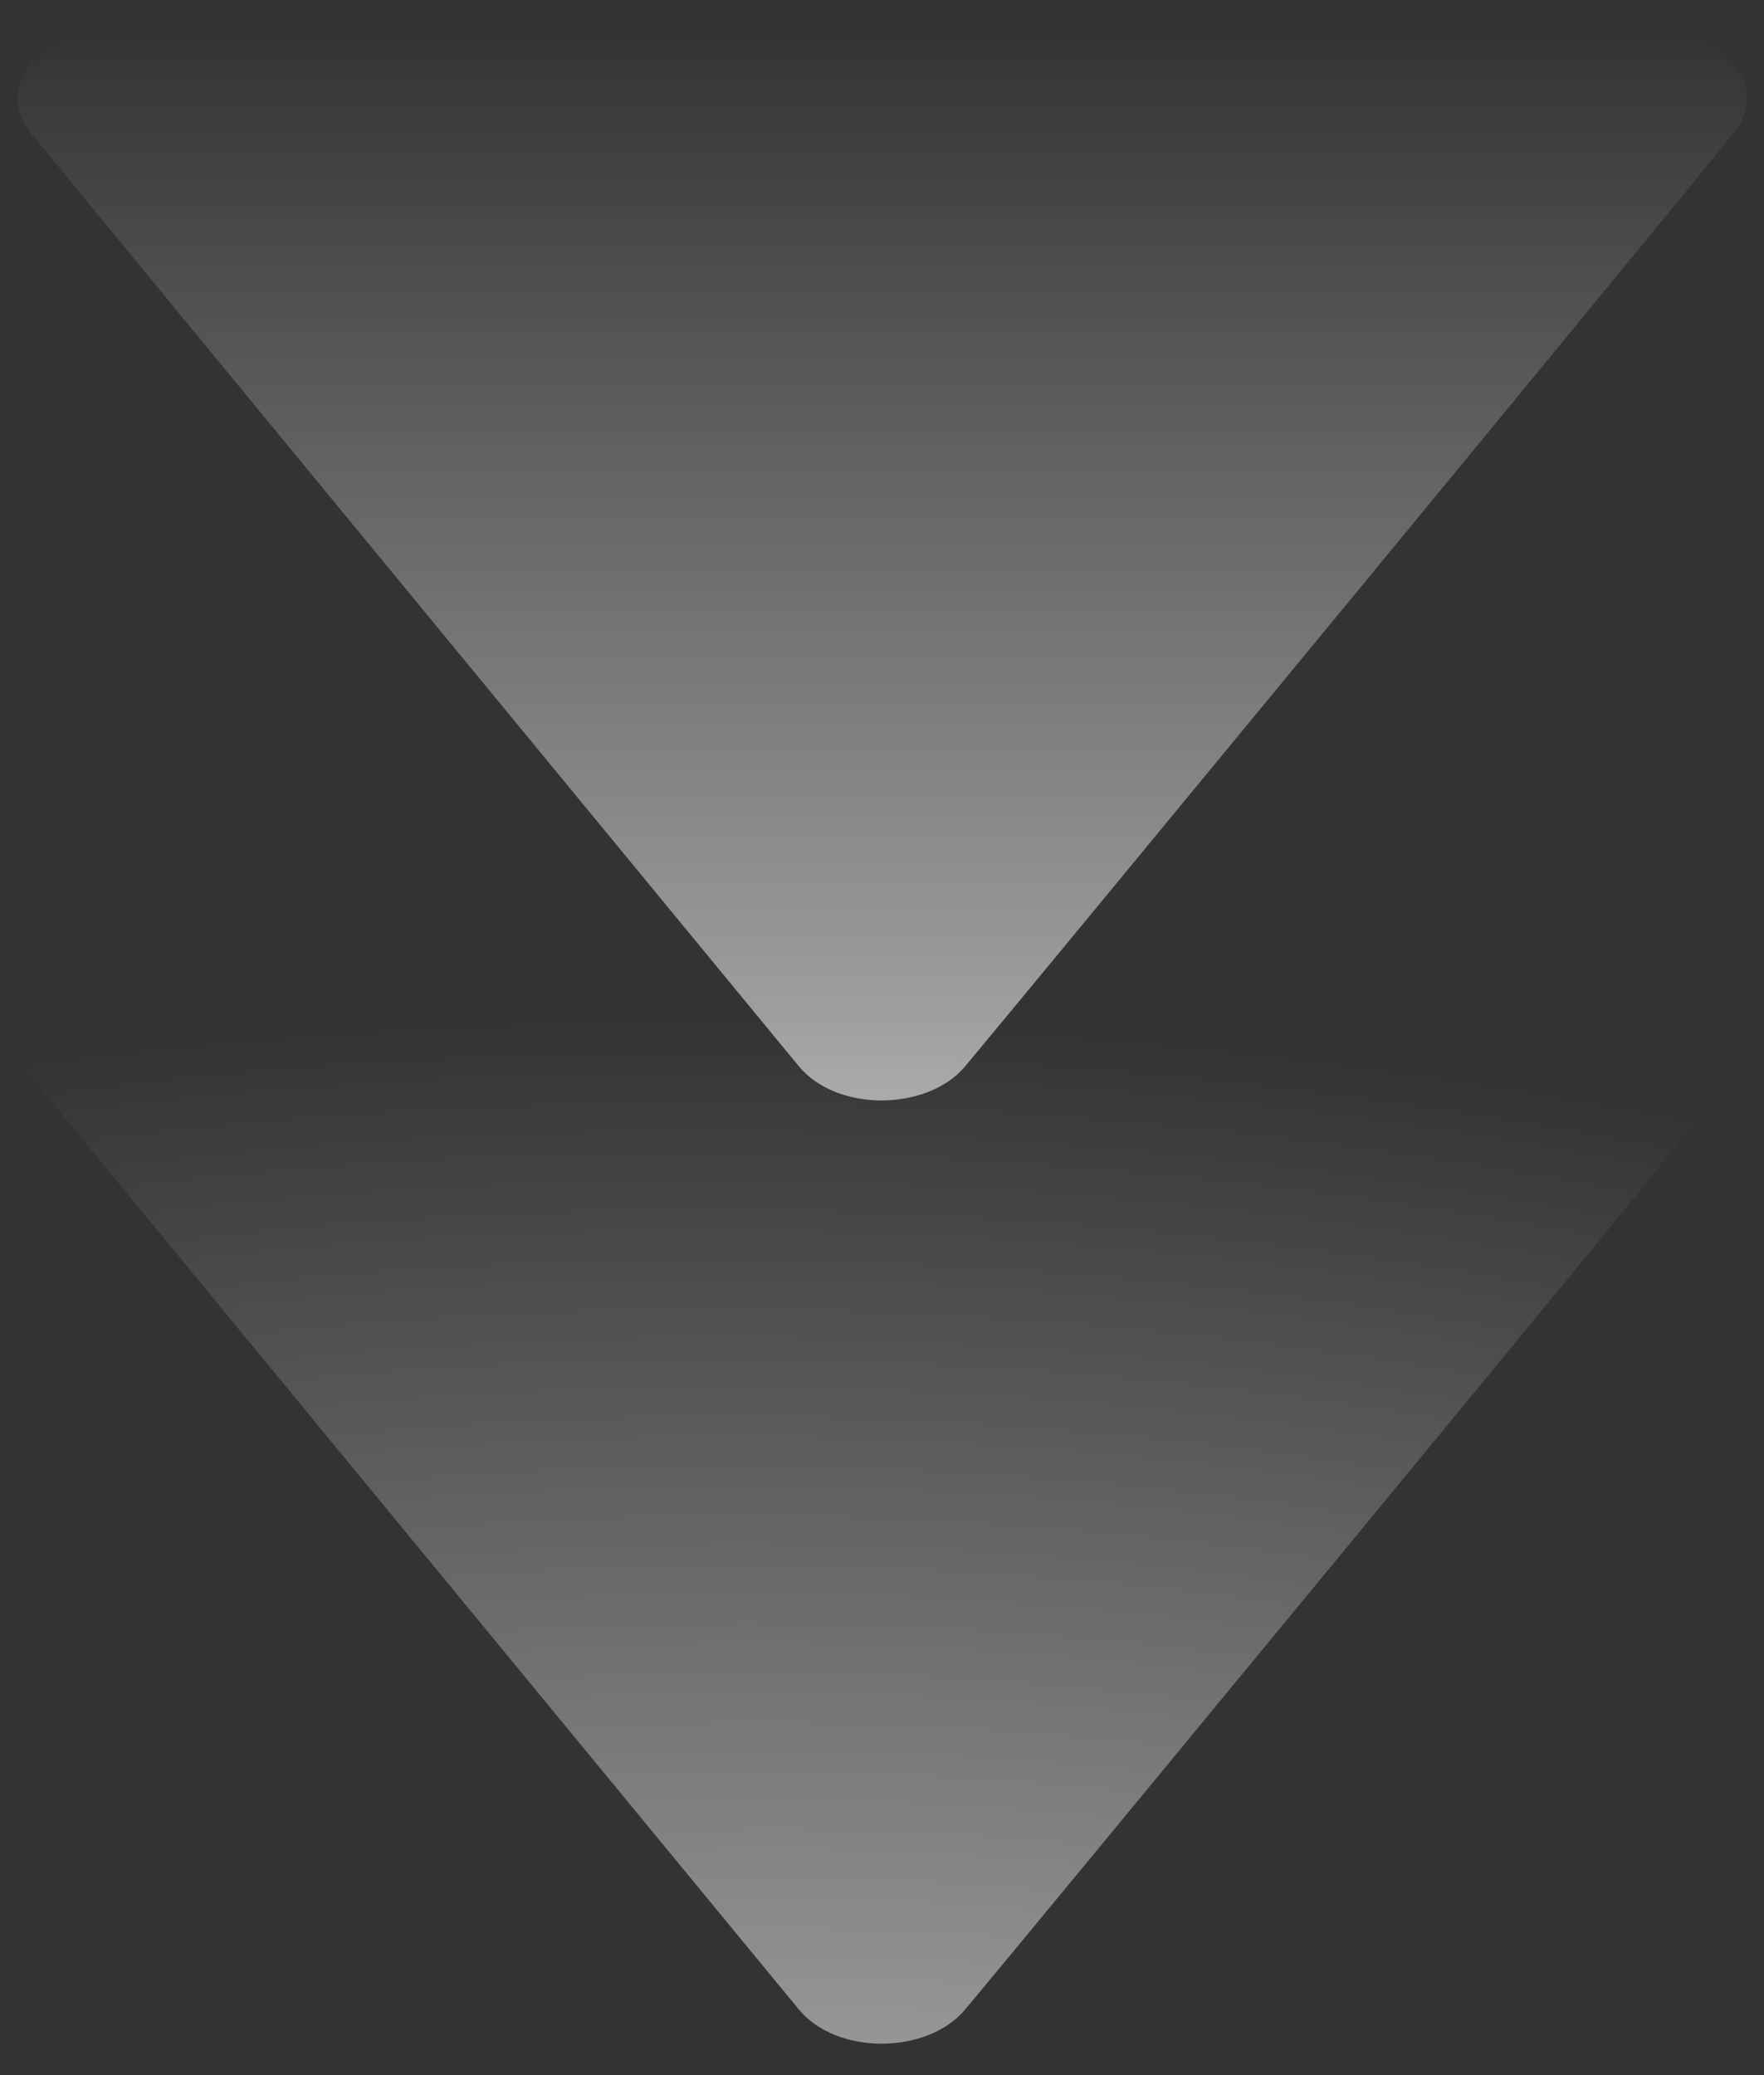
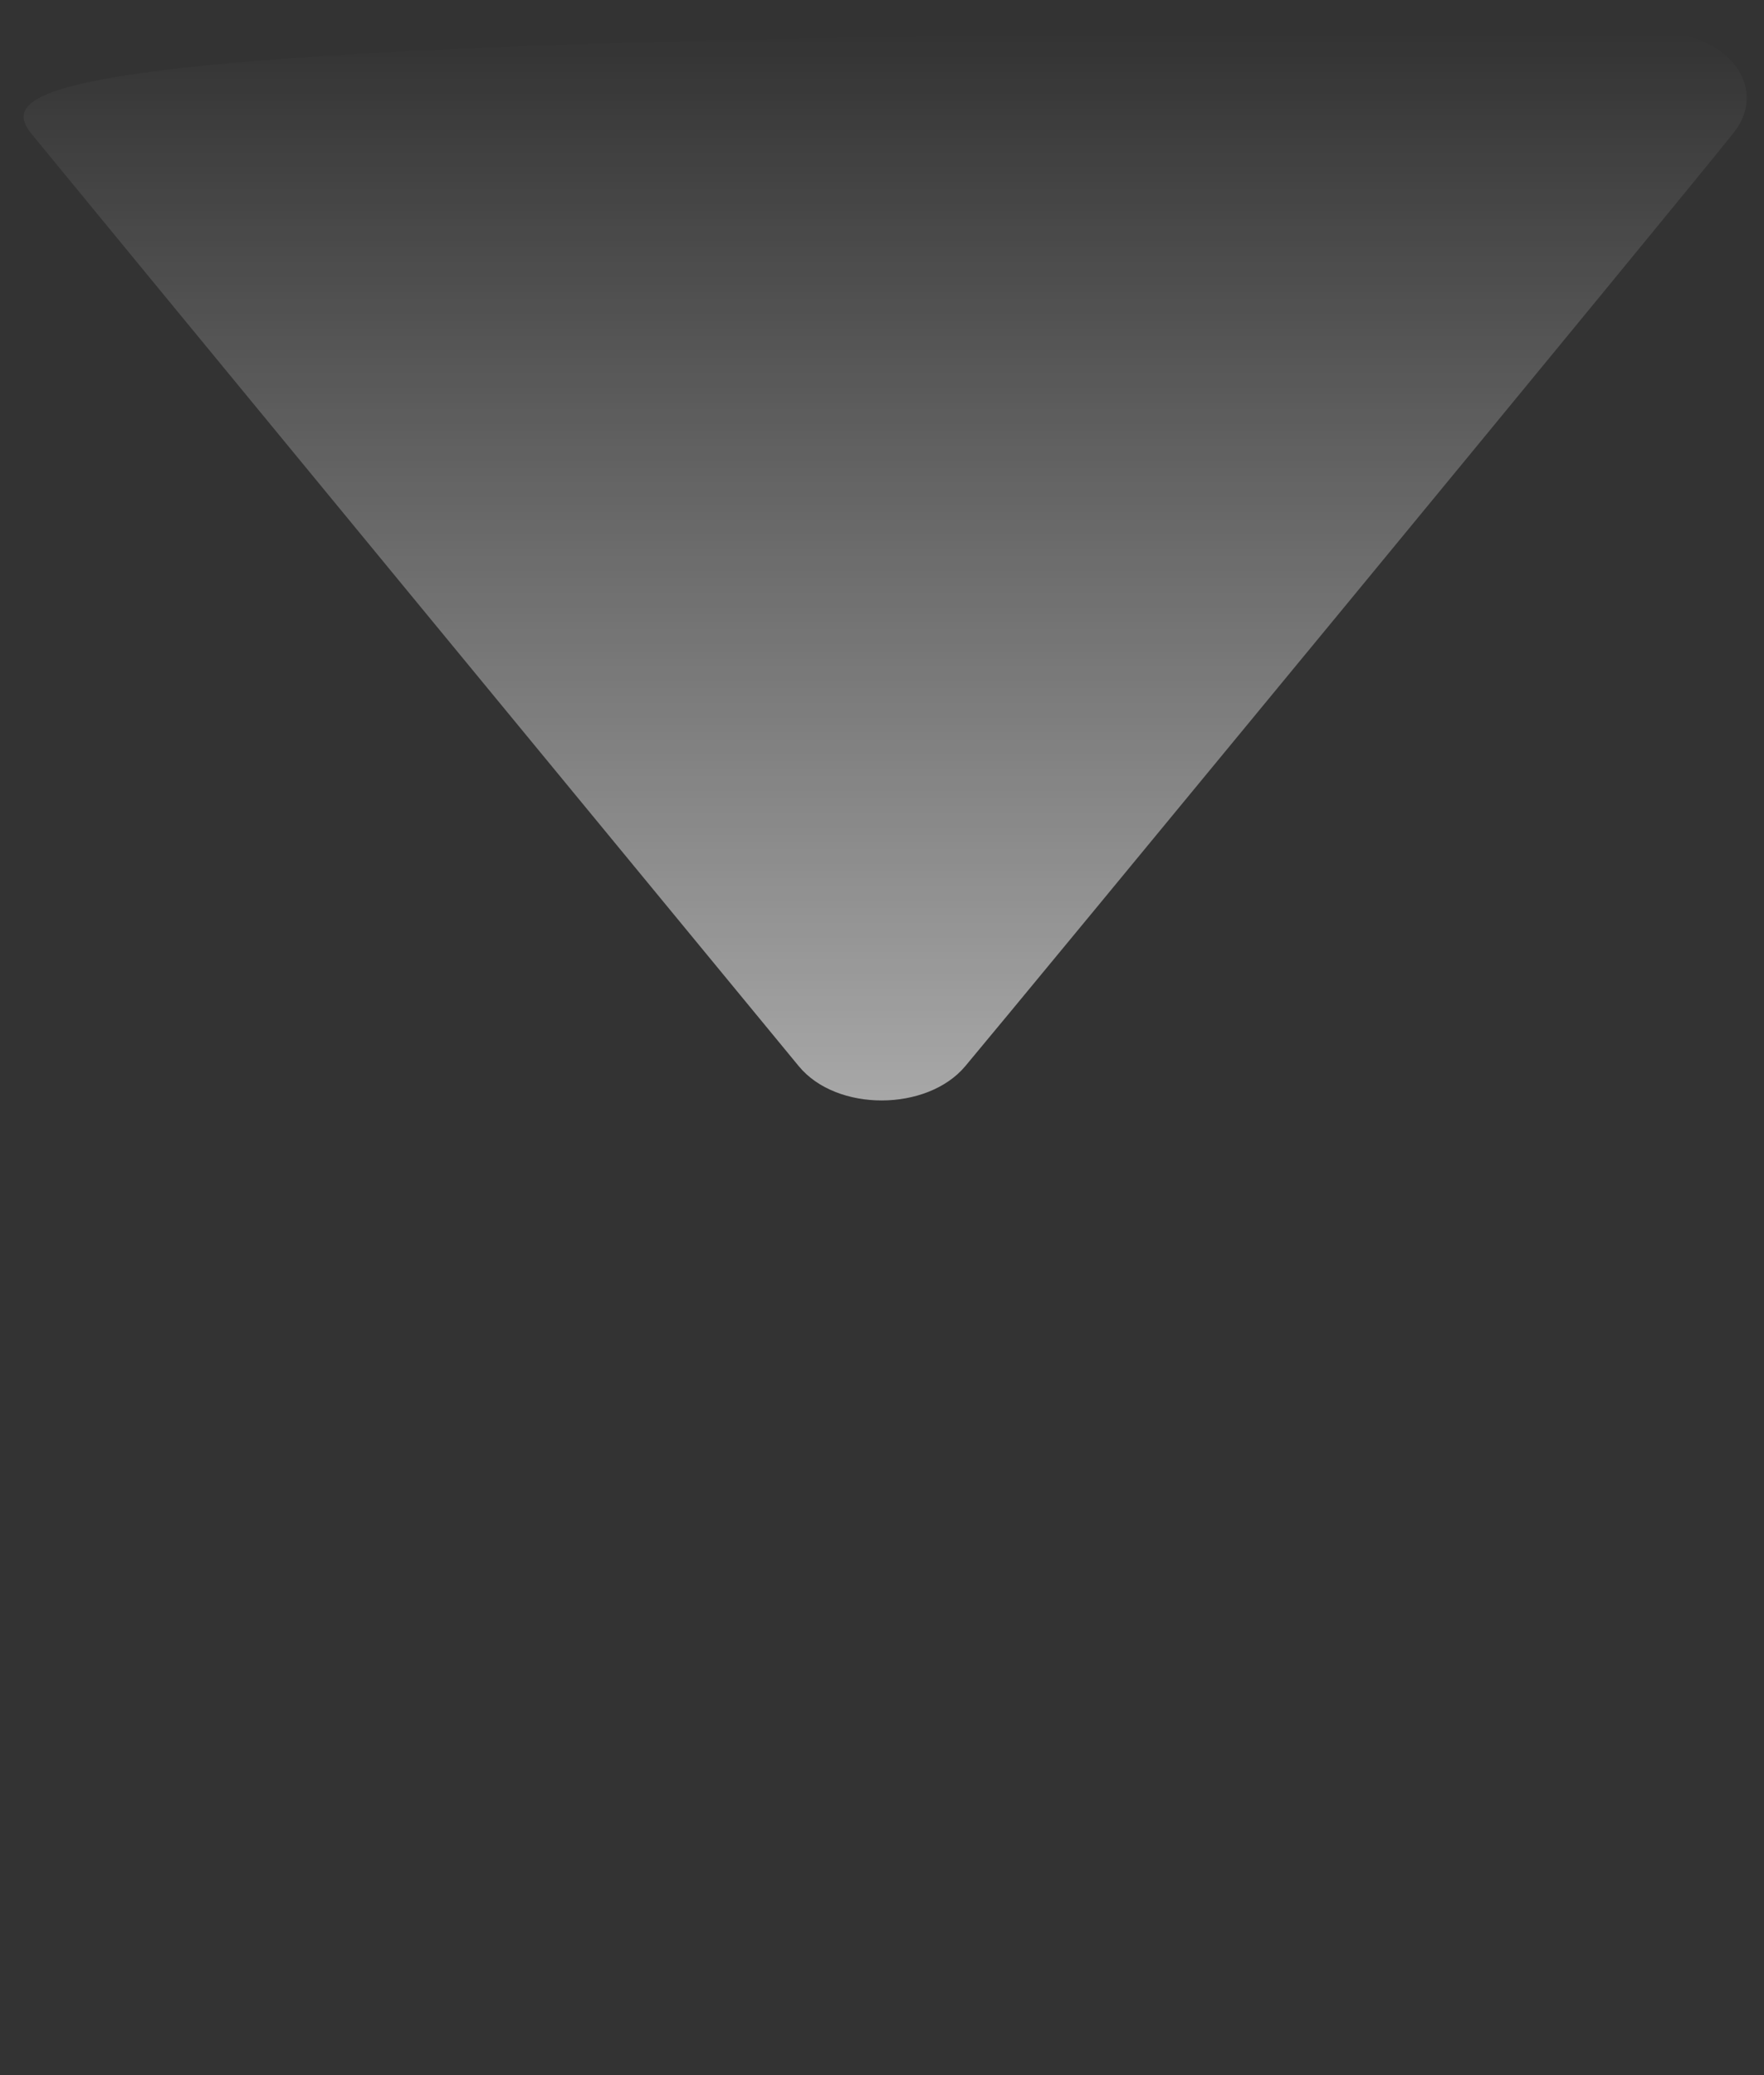
<svg xmlns="http://www.w3.org/2000/svg" width="51" height="60" viewBox="0 0 51 60" fill="none">
  <rect x="0" y="0" width="51" height="60" fill="#333333" stroke="none" />
-   <path d="M47.749 28.182L3.321 28.182C1.253 28.182 -0.282 29.682 0.927 31.163C1.893 32.35 21.425 56.079 23.095 58.101C24.191 59.431 26.81 59.41 27.906 58.101C29.134 56.645 48.768 32.826 50.13 31.102C51.13 29.839 50.026 28.182 47.749 28.182Z" fill="url(#paint0_radial_2079_748)" />
-   <path d="M47.749 0.909L3.321 0.909C1.253 0.909 -0.282 2.409 0.927 3.89C1.893 5.077 21.425 28.806 23.095 30.829C24.191 32.159 26.81 32.137 27.906 30.829C29.134 29.372 48.768 5.553 50.13 3.829C51.13 2.566 50.026 0.909 47.749 0.909Z" fill="url(#paint1_linear_2079_748)" />
+   <path d="M47.749 0.909C1.253 0.909 -0.282 2.409 0.927 3.89C1.893 5.077 21.425 28.806 23.095 30.829C24.191 32.159 26.81 32.137 27.906 30.829C29.134 29.372 48.768 5.553 50.13 3.829C51.13 2.566 50.026 0.909 47.749 0.909Z" fill="url(#paint1_linear_2079_748)" />
  <defs>
    <radialGradient id="paint0_radial_2079_748" cx="0" cy="0" r="1" gradientUnits="userSpaceOnUse" gradientTransform="translate(25 90.5) rotate(-88.122) scale(61.033 98.73)">
      <stop stop-color="white" />
      <stop offset="1" stop-color="white" stop-opacity="0" />
    </radialGradient>
    <linearGradient id="paint1_linear_2079_748" x1="25.148" y1="55" x2="25.148" y2="0.909" gradientUnits="userSpaceOnUse">
      <stop stop-color="white" />
      <stop offset="1" stop-color="white" stop-opacity="0" />
    </linearGradient>
  </defs>
</svg>